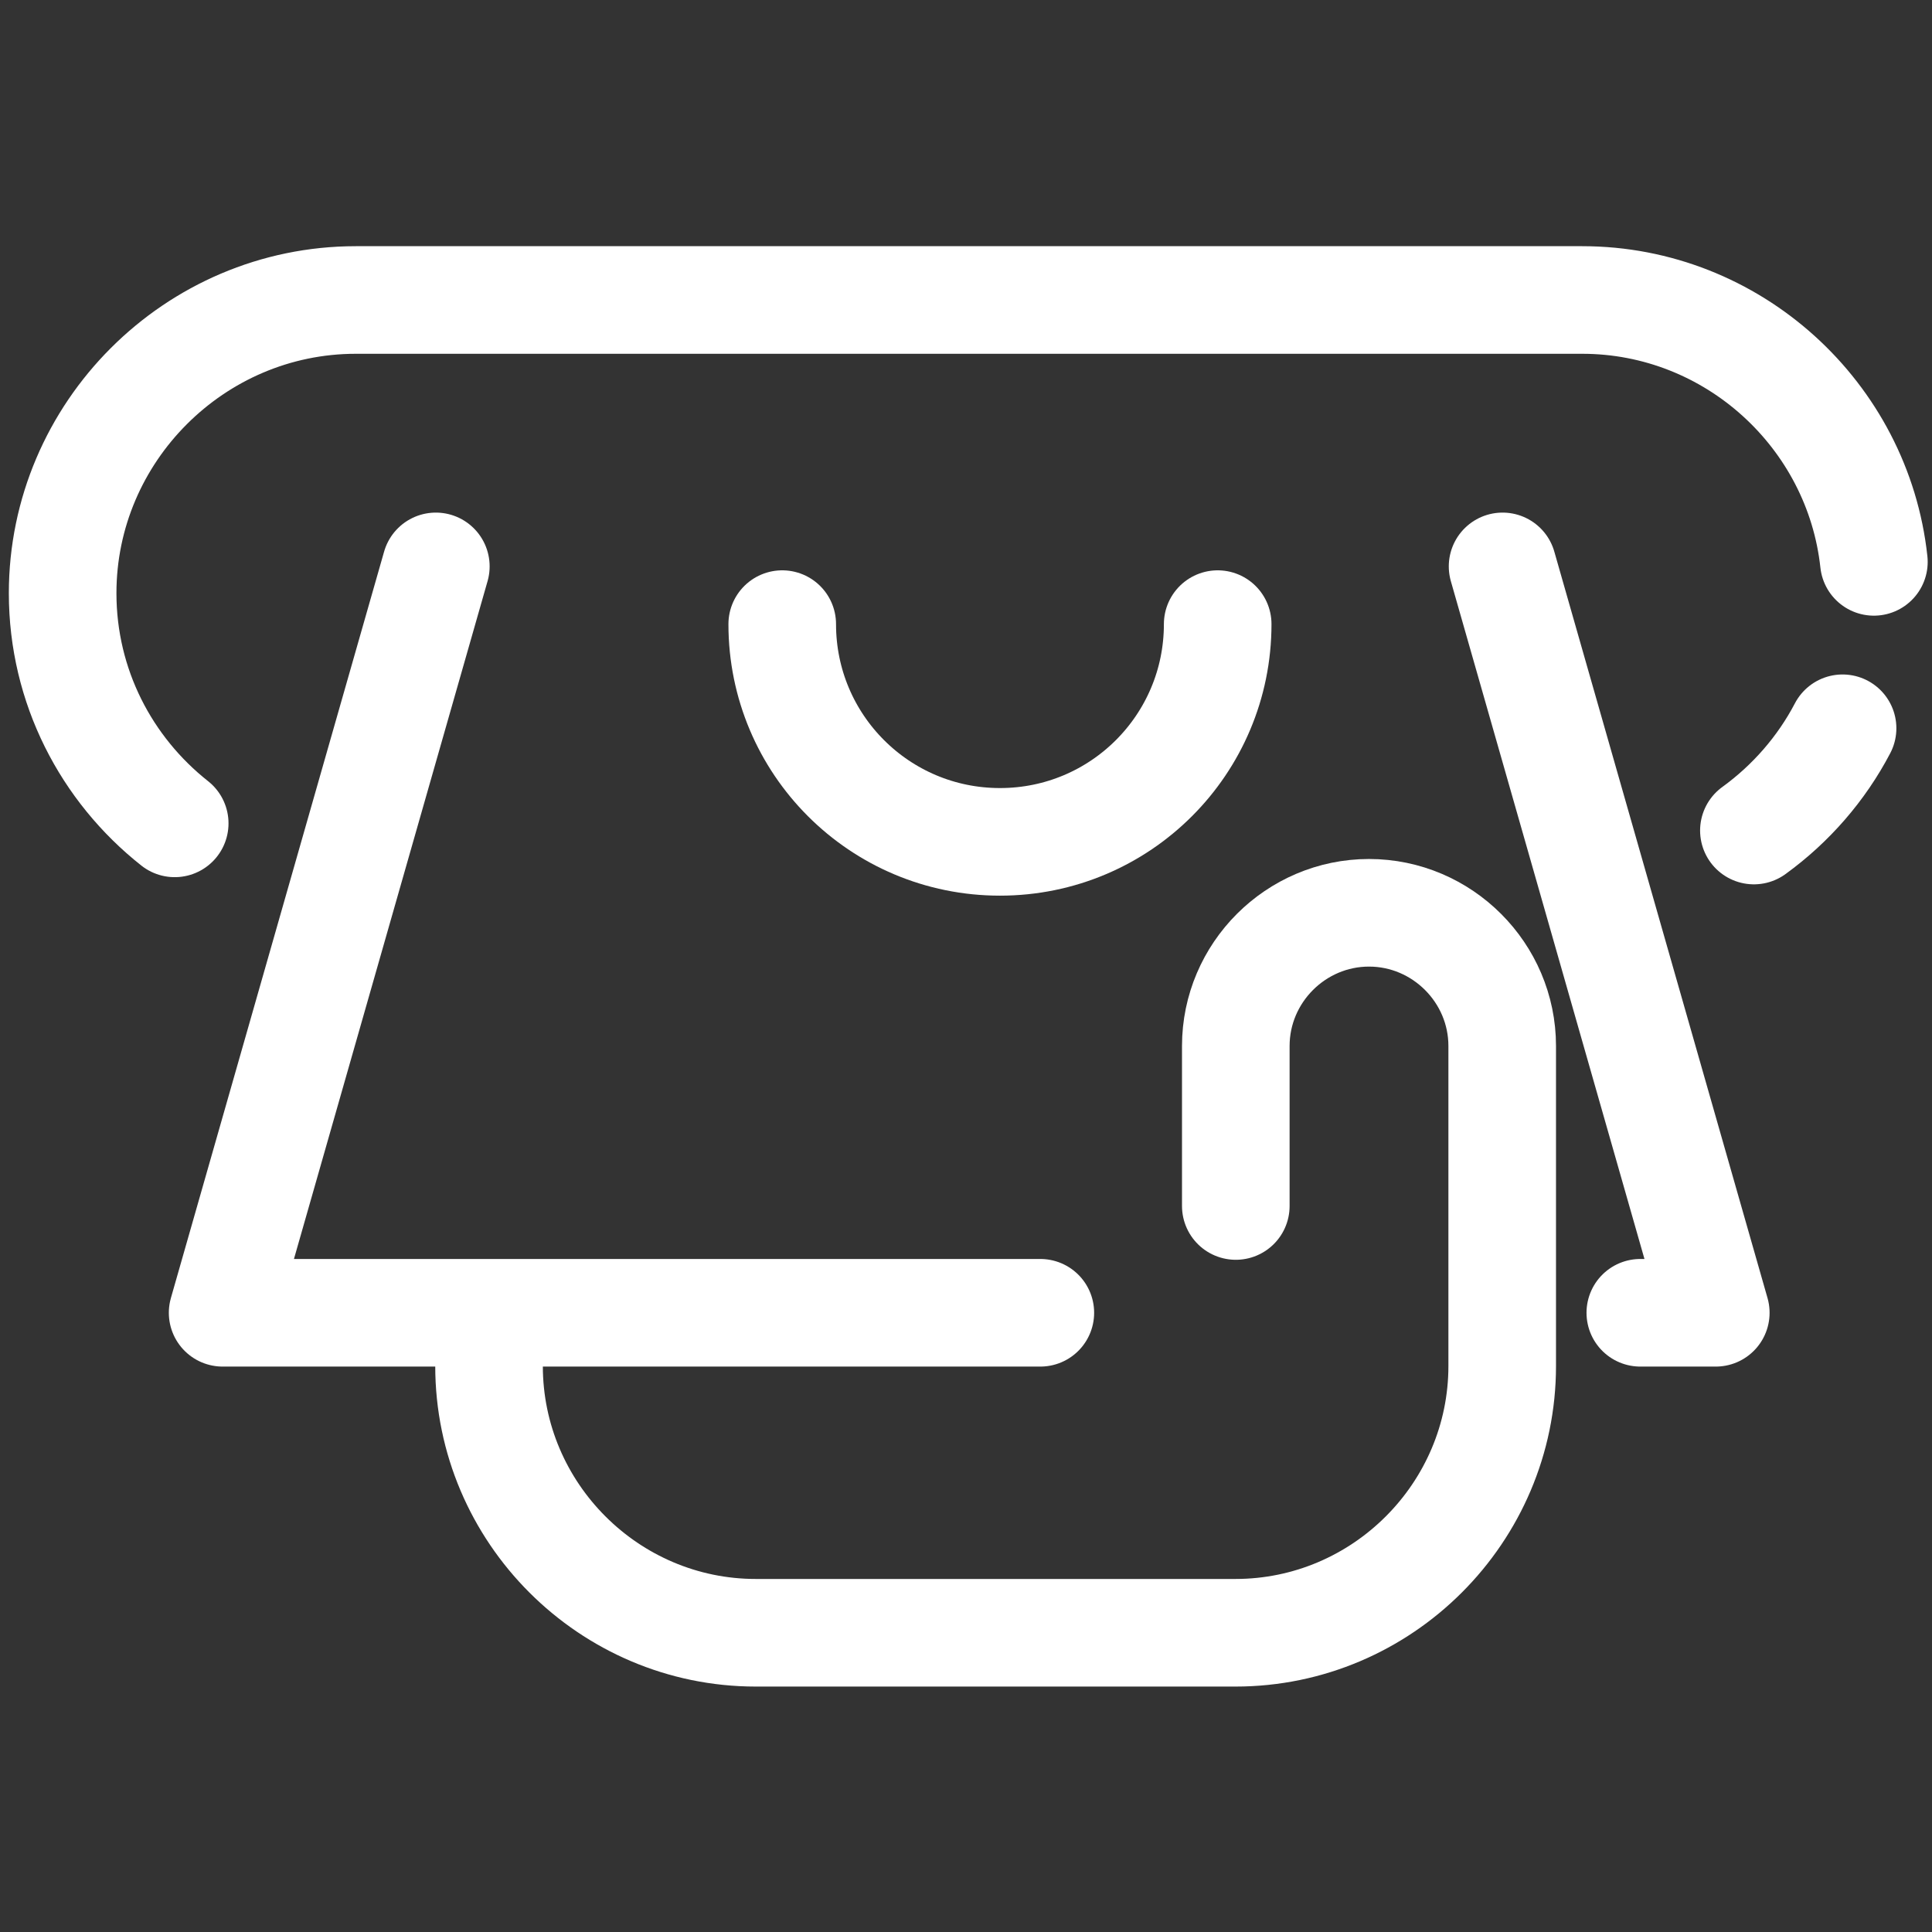
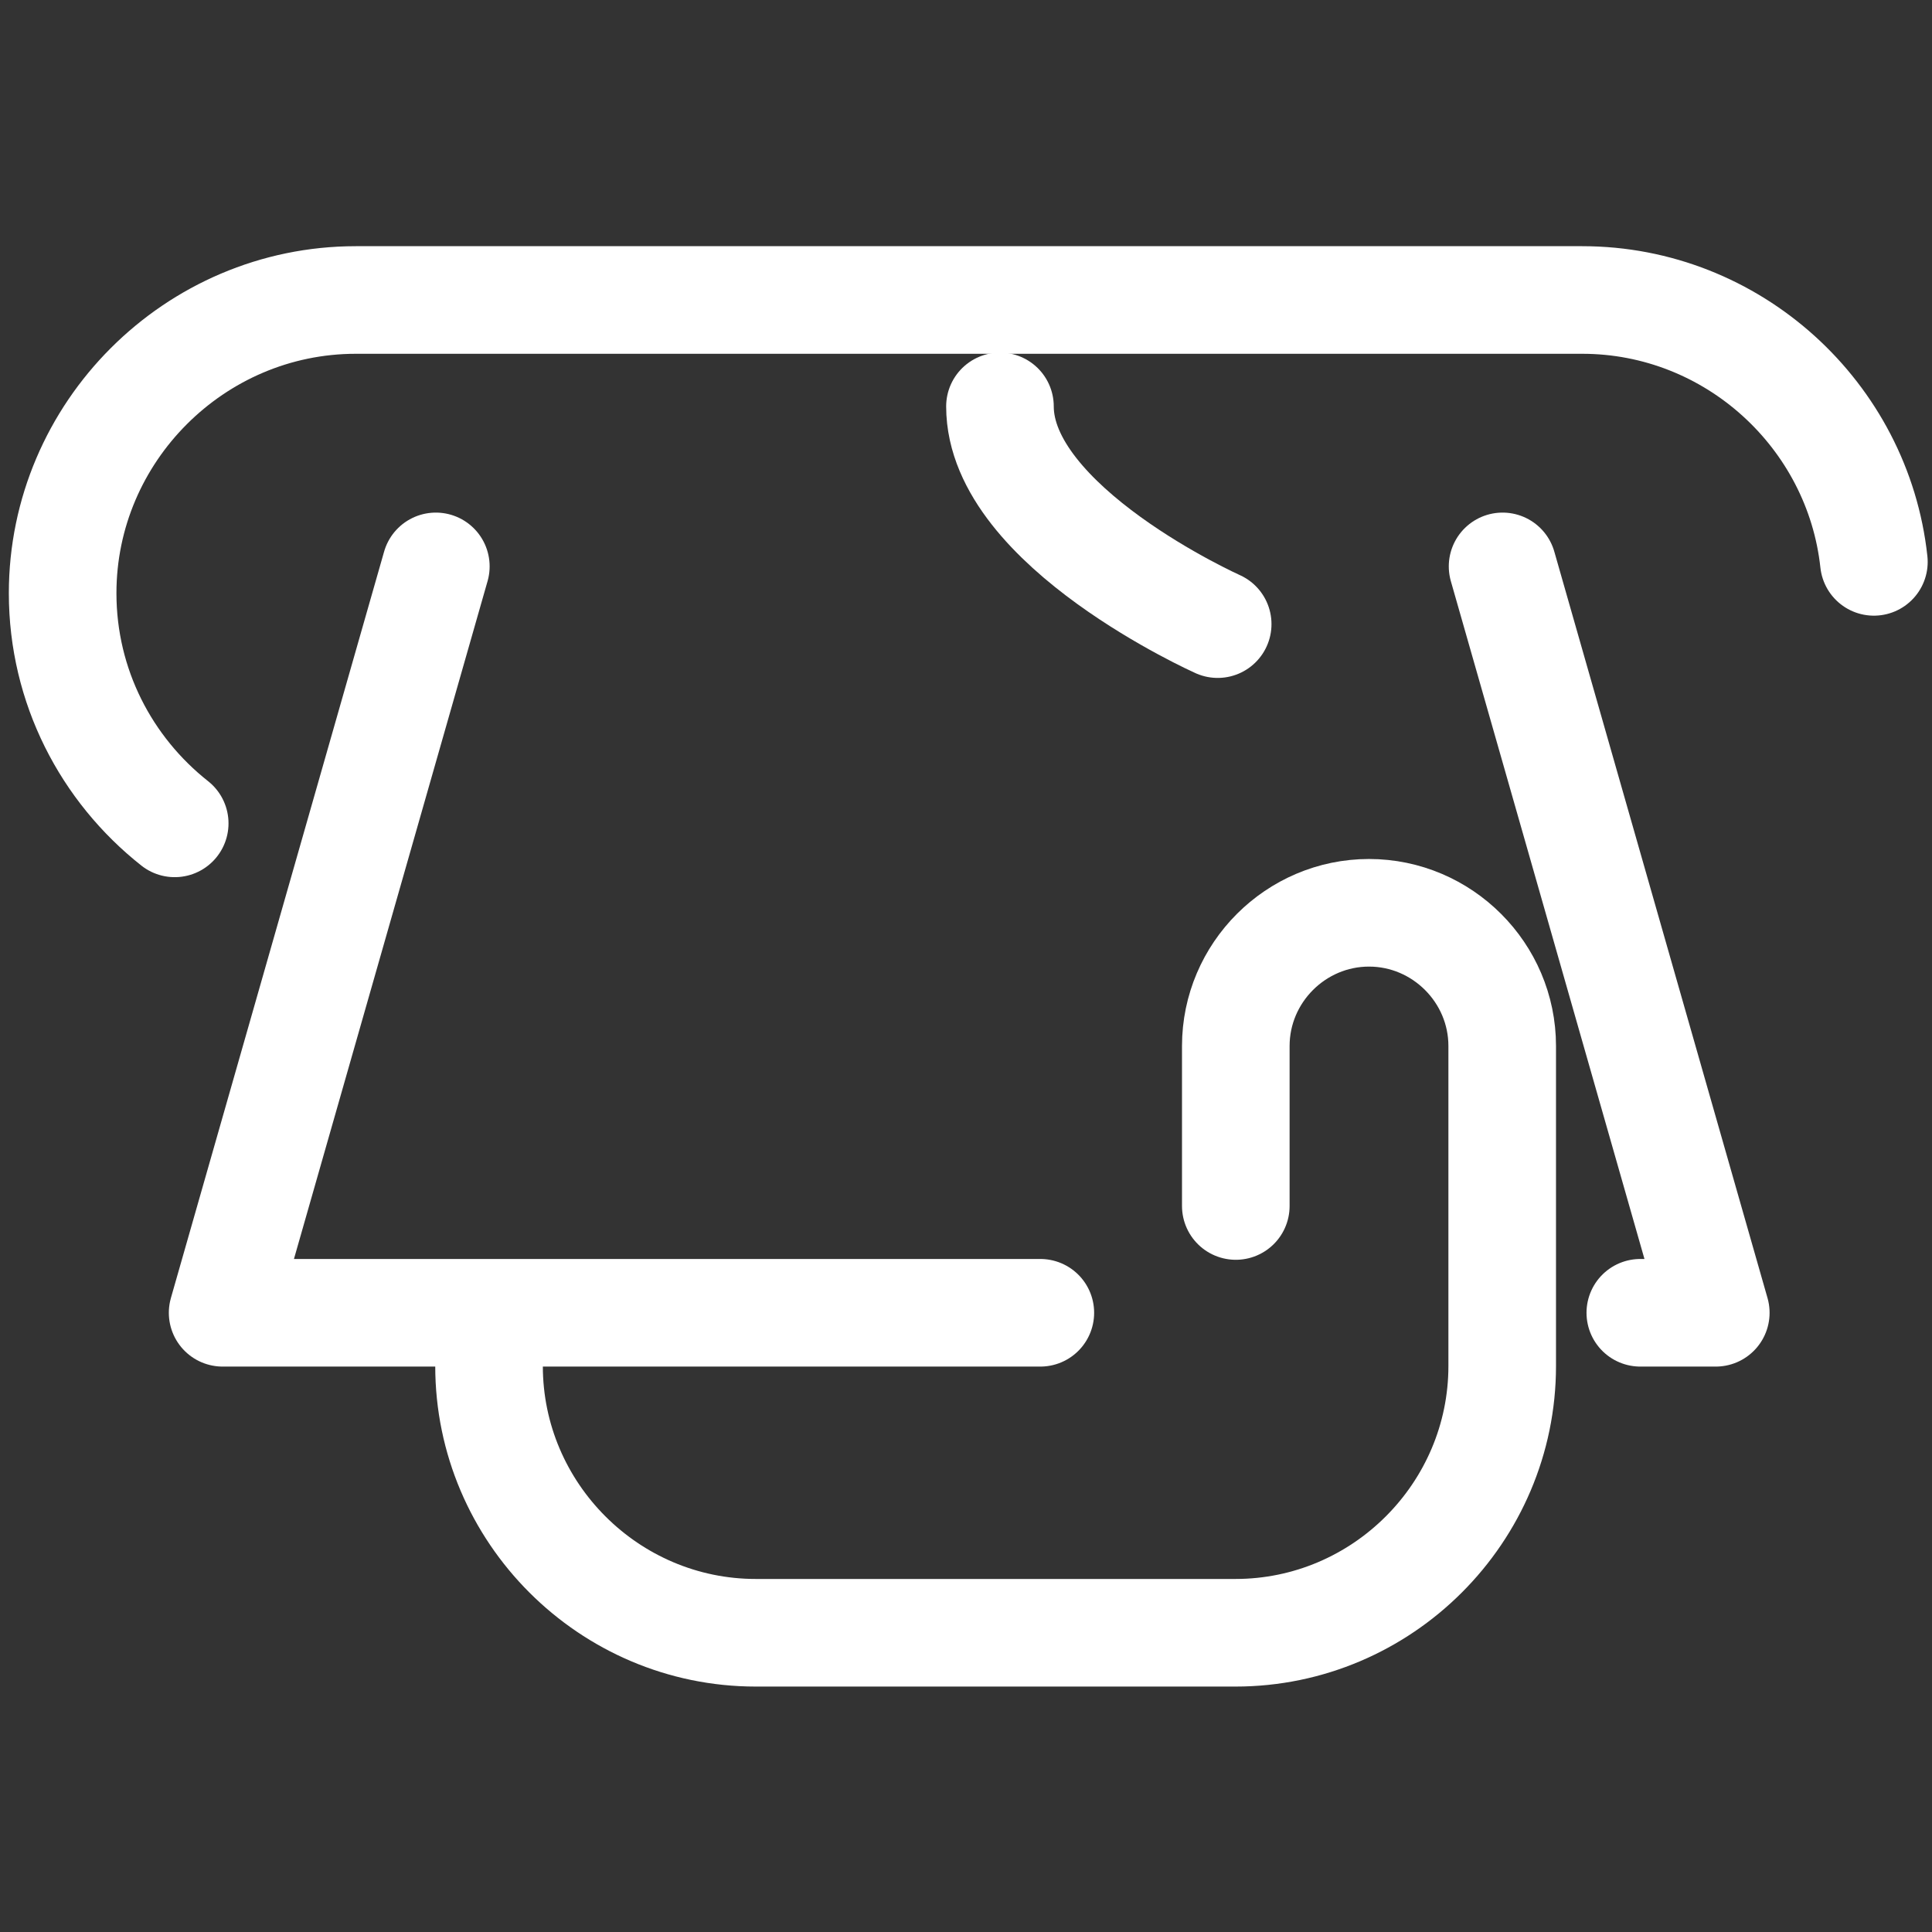
<svg xmlns="http://www.w3.org/2000/svg" version="1.1" id="Layer_1" x="0px" y="0px" viewBox="0 0 512 512" style="enable-background:new 0 0 512 512;" xml:space="preserve">
  <rect x="0" y="0" width="512" height="512" fill="#333333" stroke="none" />
  <style type="text/css">
	.st0{fill:none;stroke:#FFFFFF;stroke-width:28.515;stroke-linecap:round;stroke-linejoin:round;stroke-miterlimit:10;}
</style>
  <g>
-     <path class="st0" d="M488.3,193c-5.6,10.7-13.7,20-23.5,27.1" />
    <path class="st0" d="M46.3,218.2c-18.1-14.3-29.7-36.3-29.7-61v0c0-42.7,35-77.7,77.7-77.7h325c39.9,0,73.1,30.5,77.3,69.4" />
    <polyline class="st0" points="434.7,347.9 454.7,347.9 398.2,150.1  " />
    <polyline class="st0" points="275.7,347.9 59,347.9 115.5,150.1  " />
-     <path class="st0" d="M322.7,165.4c0,31.9-25.8,57.7-57.7,57.7s-57.7-25.8-57.7-57.7" />
+     <path class="st0" d="M322.7,165.4s-57.7-25.8-57.7-57.7" />
    <path class="st0" d="M327.5,319.6v-42.4c0-19.4,15.9-35.3,35.3-35.3h0c19.4,0,35.3,15.9,35.3,35.3v56.5V362v0   c0,38.9-31.8,70.7-70.7,70.7H200.3c-38.9,0-70.7-31.8-70.7-70.7v0" />
  </g>
</svg>